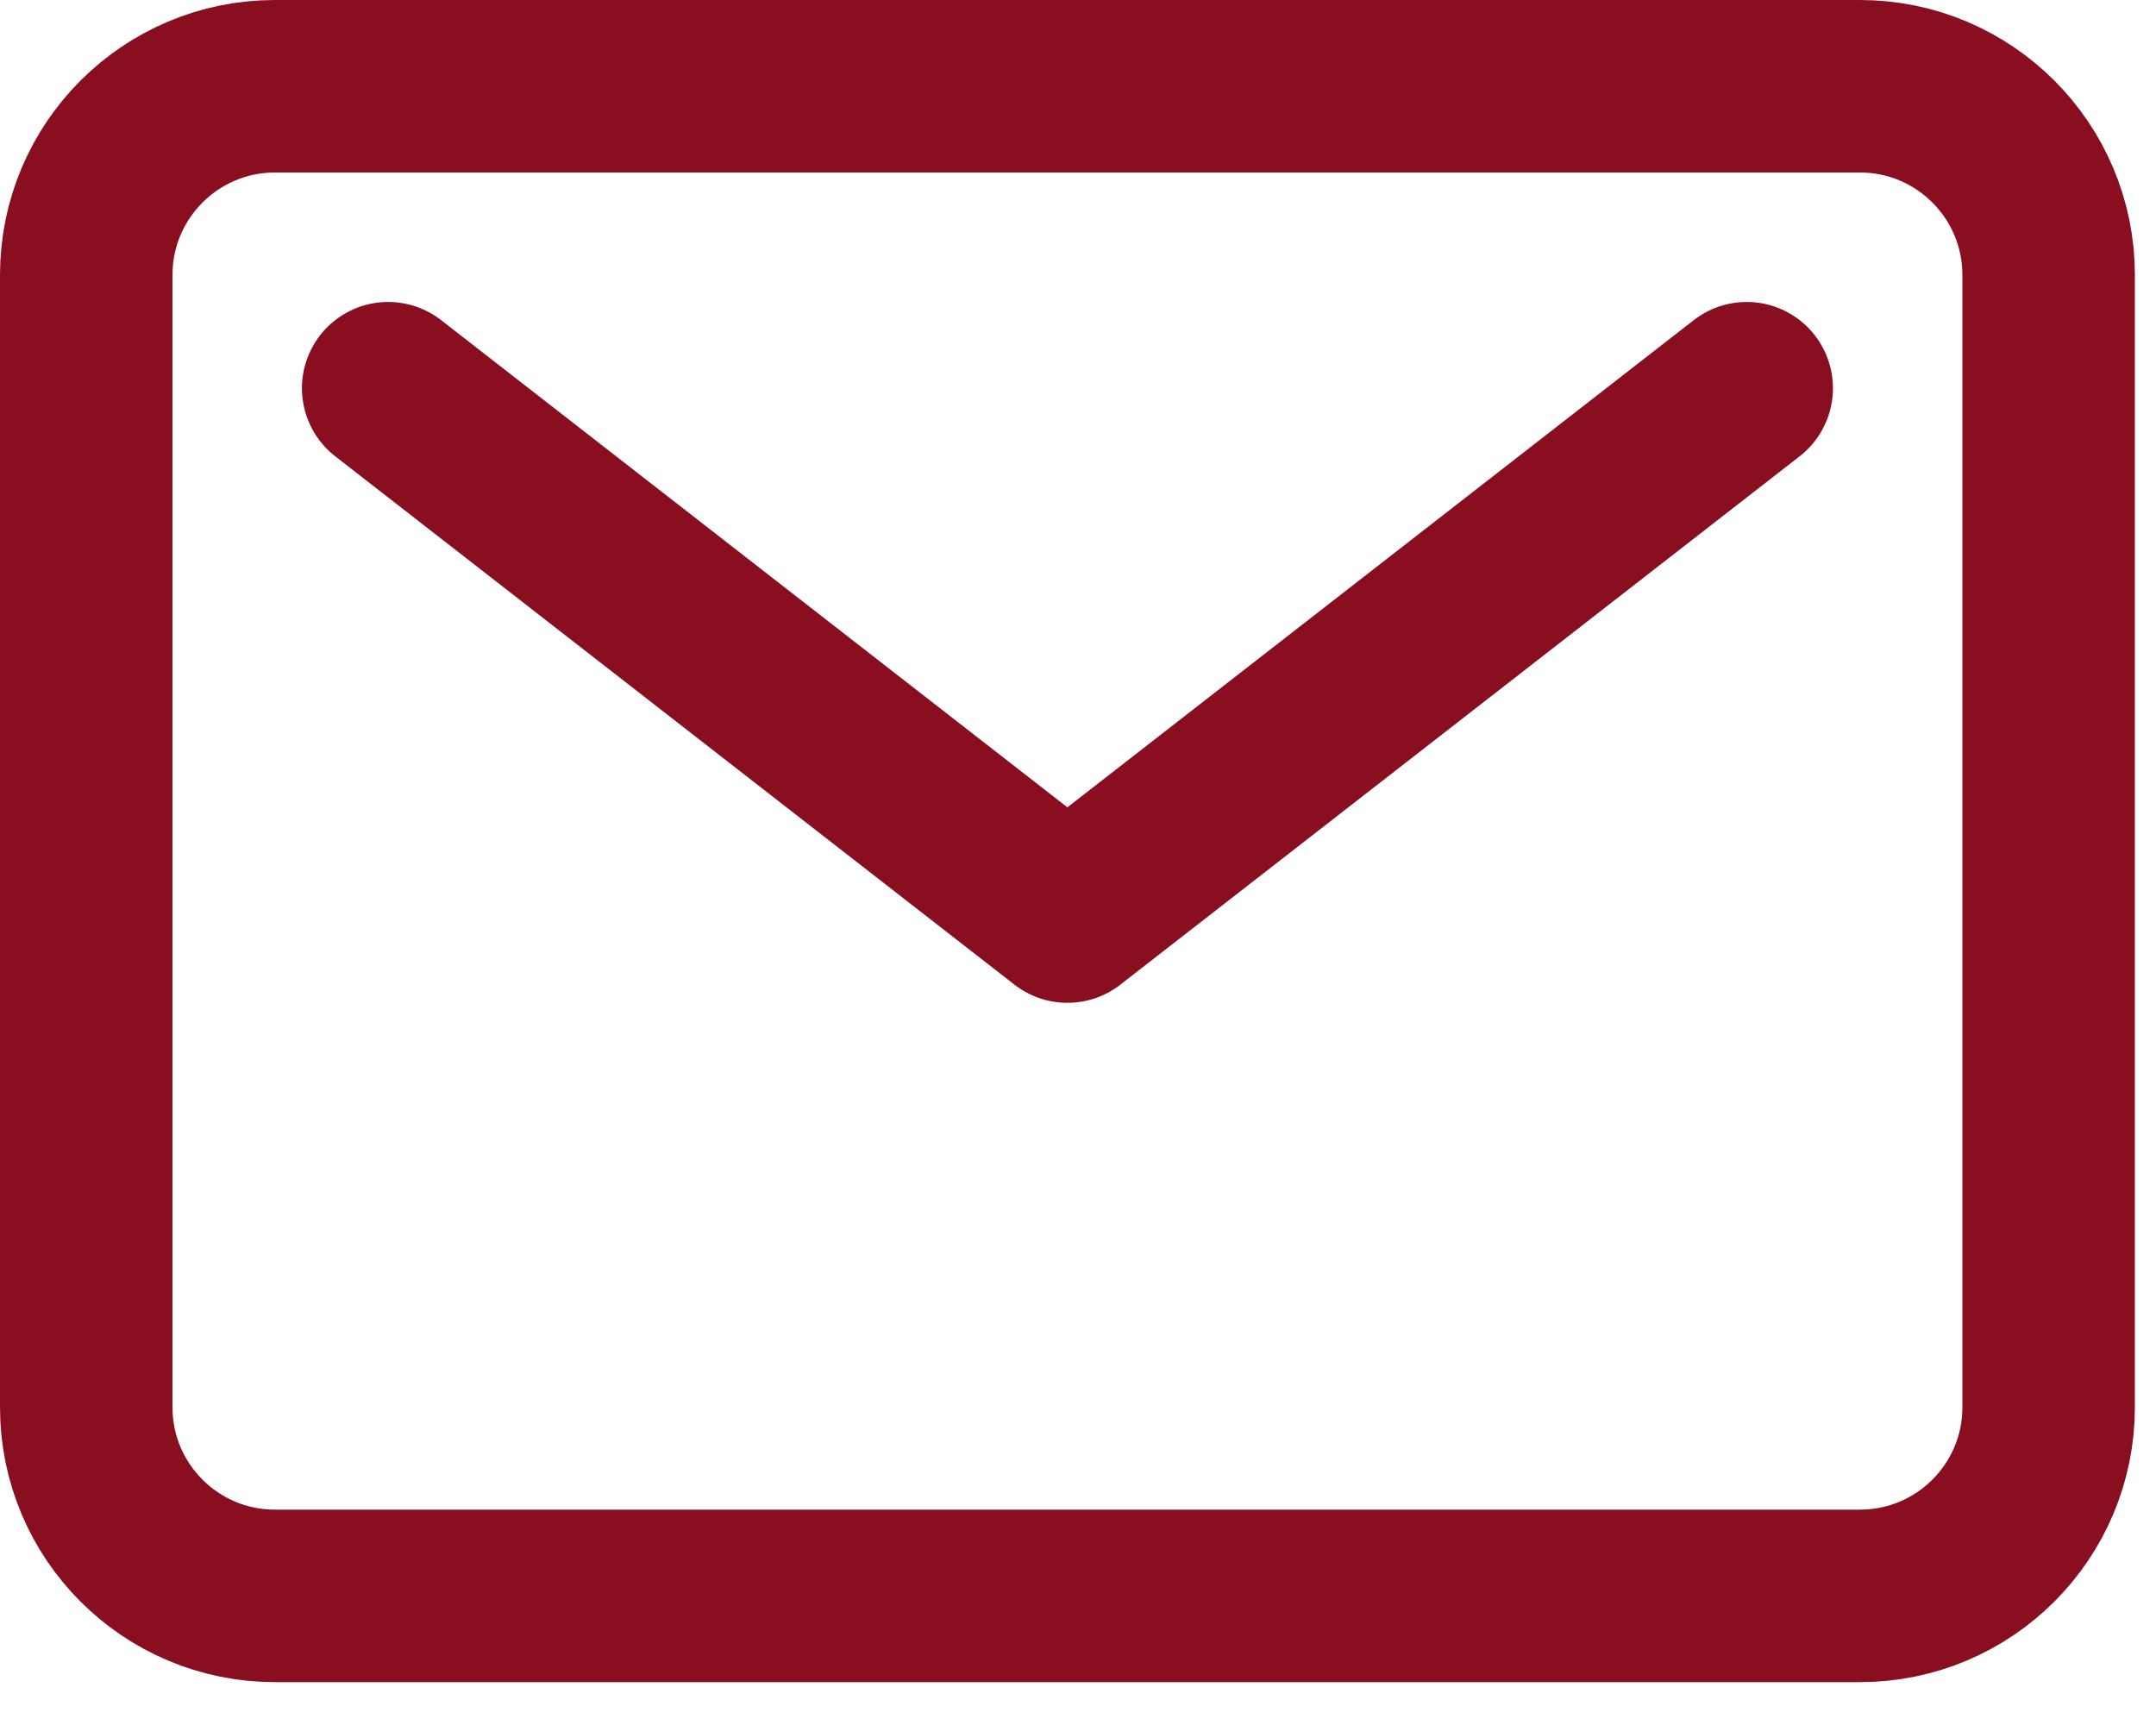
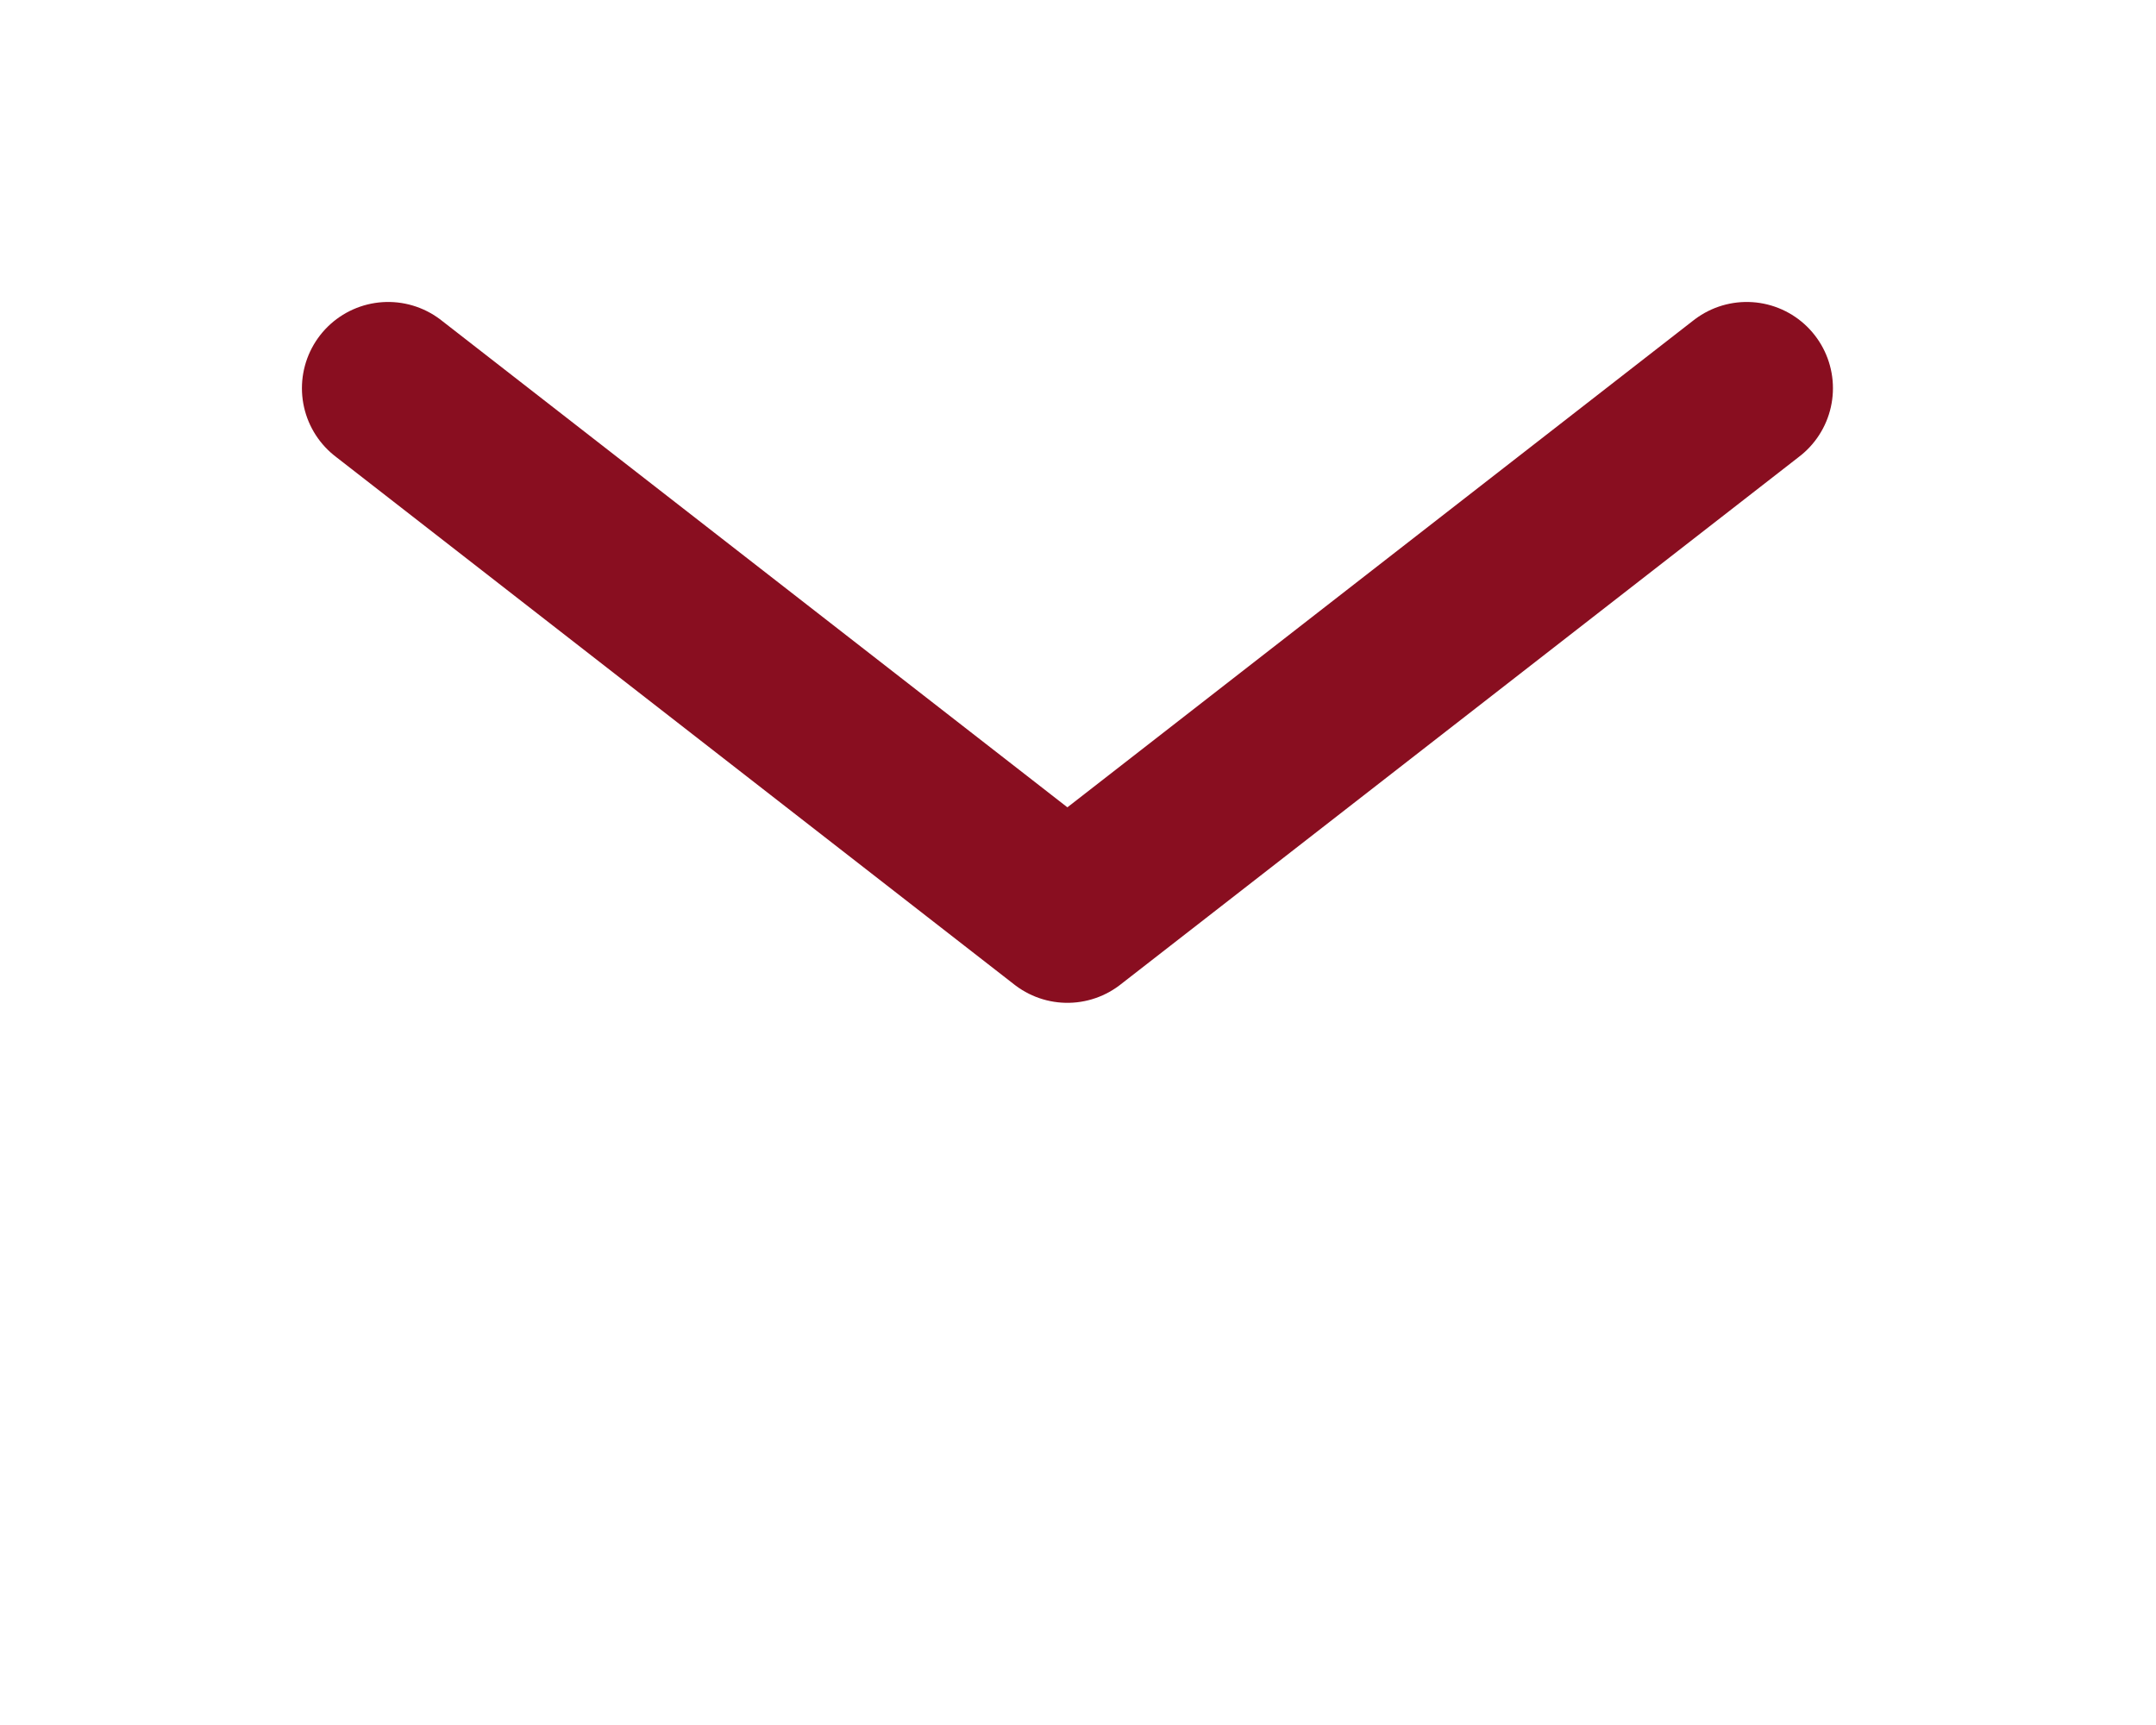
<svg xmlns="http://www.w3.org/2000/svg" width="25" height="20" viewBox="0 0 25 20" fill="none">
-   <path d="M21.567 1H3.188C1.98 1 1 1.98 1 3.188V16.316C1 17.524 1.98 18.503 3.188 18.503H21.567C22.775 18.503 23.755 17.524 23.755 16.316V3.188C23.755 1.98 22.775 1 21.567 1Z" stroke="#890E20" stroke-width="2" stroke-linecap="round" stroke-linejoin="round" />
  <path d="M4.501 4.501L12.377 10.627L20.254 4.501" stroke="#890E20" stroke-width="2" stroke-linecap="round" stroke-linejoin="round" />
</svg>